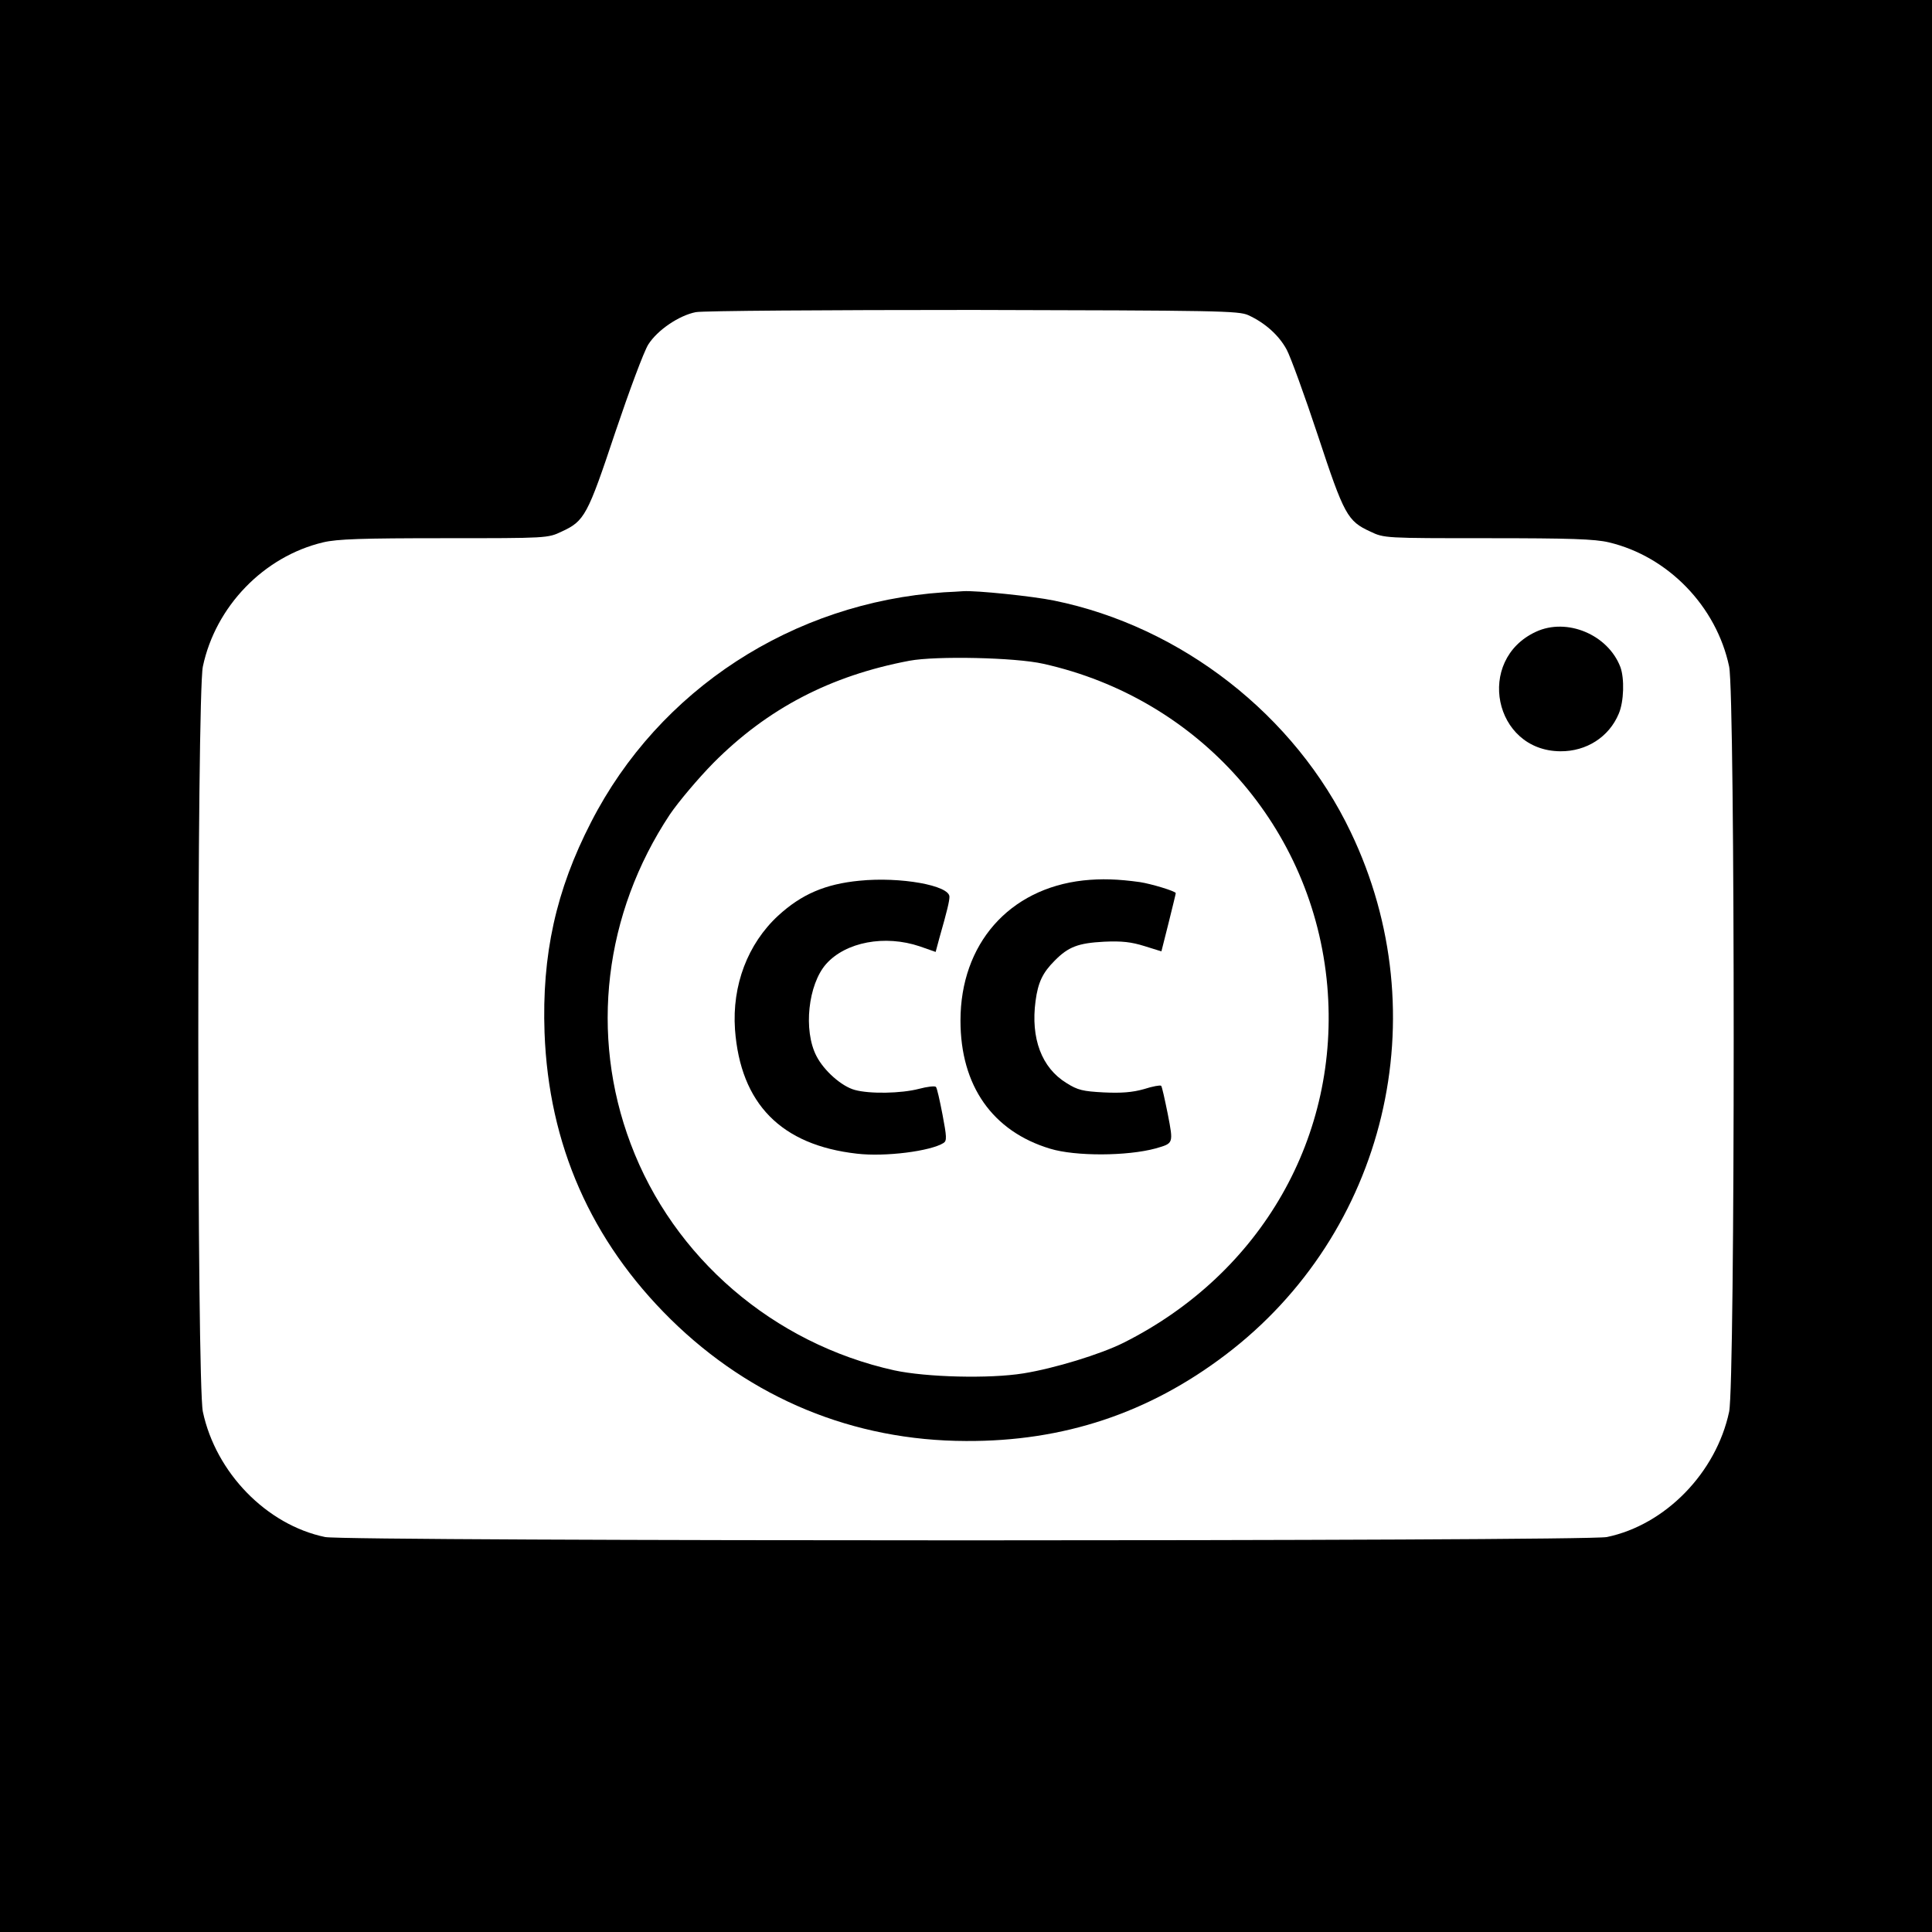
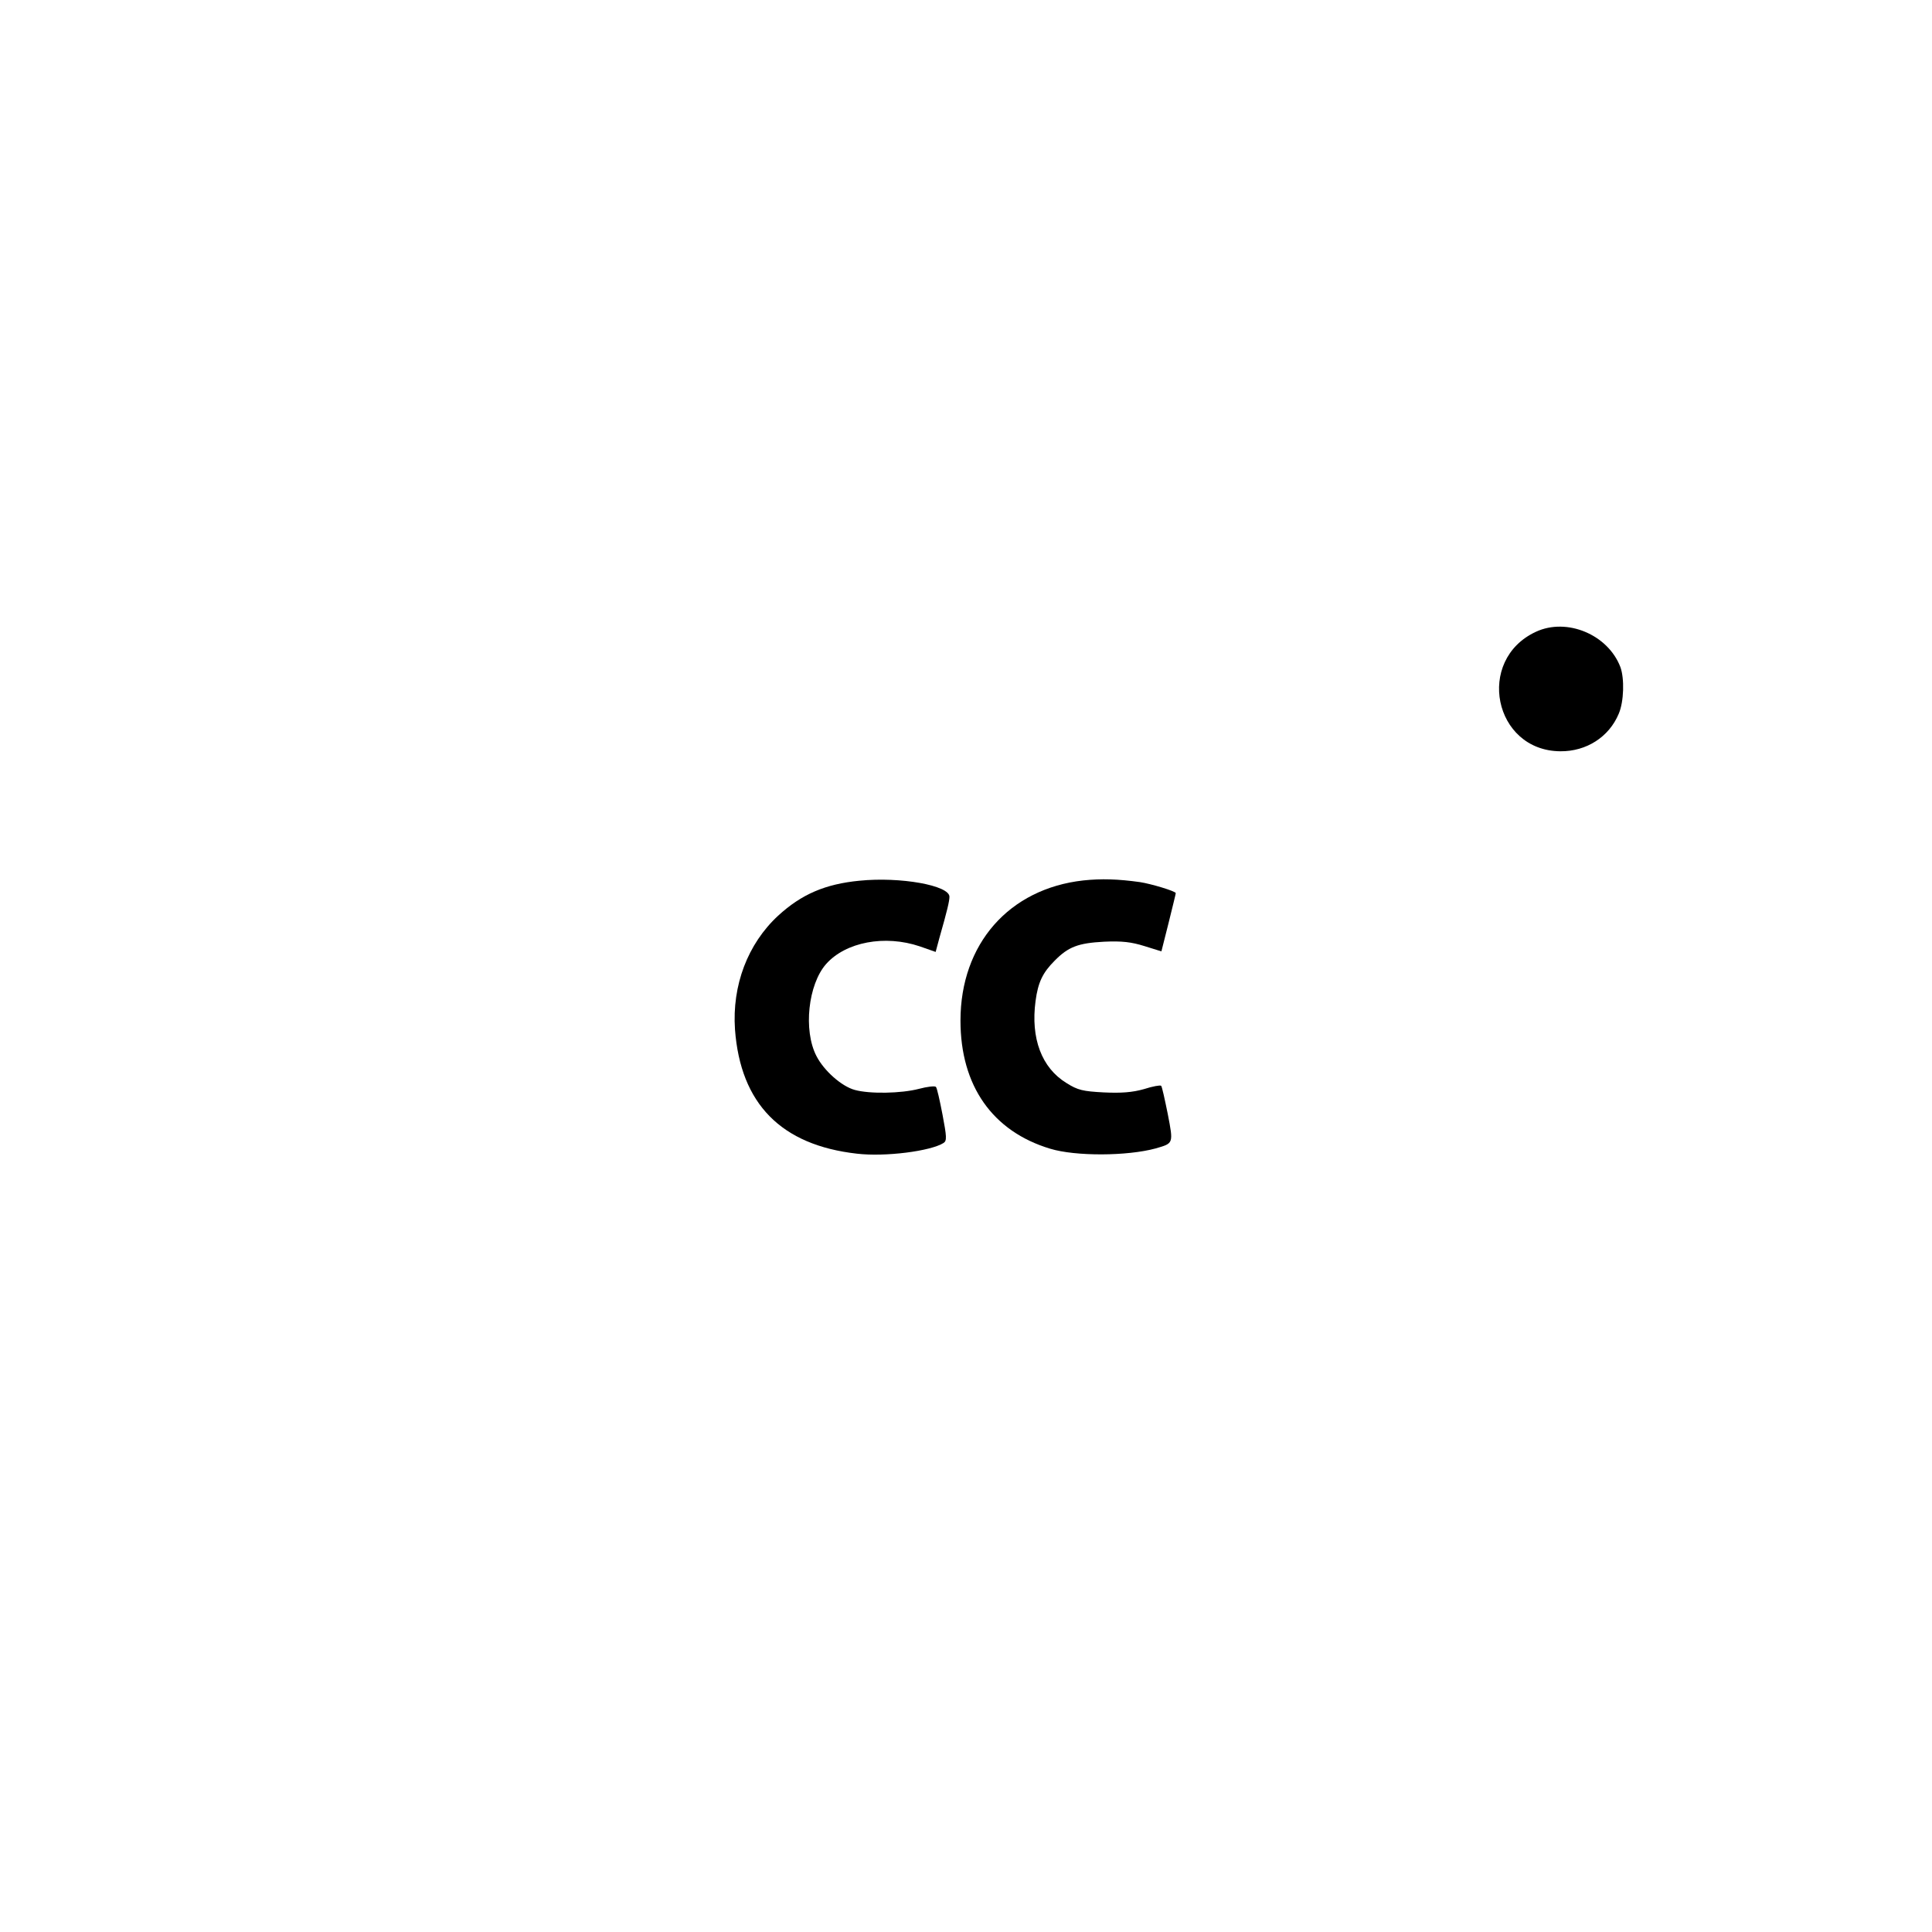
<svg xmlns="http://www.w3.org/2000/svg" version="1.0" width="700pt" height="700pt" viewBox="0 0 700 700" preserveAspectRatio="xMidYMid meet">
  <g transform="translate(0,700) scale(0.1,-0.1)" fill="#000000" stroke="none">
-     <path d="M0 3500 l0 -3500 3500 0 3500 0 0 3500 0 3500 -3500 0 -3500 0 0 -3500z m4523 2358 c61 -28 111 -73 139 -125 14 -26 65 -166 113 -311 95 -288 107 -310 190 -348 50 -24 53 -24 425 -24 300 0 388 -3 439 -15 215 -51 390 -232 436 -450 22 -105 22 -2596 0 -2700 -47 -221 -231 -410 -443 -454 -75 -16 -4569 -16 -4644 0 -212 44 -396 233 -443 454 -22 104 -22 2595 0 2700 46 218 221 399 436 450 51 12 139 15 439 15 372 0 375 0 425 24 83 38 94 59 194 359 51 151 104 294 120 319 33 52 111 105 172 117 24 5 476 8 1004 8 888 -2 963 -3 998 -19z" />
-     <path d="M3420 4854 c-547 -37 -1032 -352 -1278 -832 -128 -248 -179 -482 -169 -764 15 -405 168 -753 457 -1038 292 -287 662 -440 1070 -441 353 -2 662 101 940 312 582 441 772 1231 454 1894 -202 424 -614 745 -1075 839 -78 16 -283 37 -329 34 -14 -1 -45 -3 -70 -4z m360 -259 c566 -126 979 -595 1029 -1167 47 -543 -238 -1042 -738 -1293 -84 -42 -251 -93 -363 -111 -124 -20 -352 -14 -468 11 -438 97 -800 408 -955 821 -149 395 -96 834 142 1193 32 47 103 131 158 187 196 197 424 316 710 370 96 18 384 12 485 -11z" />
    <path d="M3114 3809 c-124 -12 -210 -49 -295 -127 -110 -102 -167 -252 -156 -412 20 -269 167 -419 442 -450 102 -12 267 9 314 39 12 8 11 23 -4 102 -10 52 -20 97 -24 101 -4 4 -31 1 -61 -7 -65 -17 -179 -19 -233 -4 -48 13 -112 70 -139 123 -48 93 -30 259 35 333 71 80 213 107 340 64 l57 -20 14 52 c28 98 36 132 36 148 0 41 -178 73 -326 58z" />
    <path d="M3925 3810 c-269 -30 -445 -230 -445 -508 0 -236 116 -401 325 -464 92 -28 279 -27 382 1 65 19 65 16 44 125 -11 54 -21 100 -24 102 -3 3 -31 -2 -62 -12 -42 -12 -83 -15 -146 -12 -75 4 -94 8 -135 34 -90 55 -130 162 -112 297 9 68 26 103 69 146 50 51 86 64 179 69 65 3 99 -1 147 -16 l61 -19 26 103 c14 57 26 105 26 108 0 7 -90 34 -130 40 -79 11 -139 13 -205 6z" />
    <path d="M5565 4711 c-220 -102 -153 -431 88 -433 95 -1 177 52 212 136 19 44 21 128 6 169 -45 118 -194 180 -306 128z" />
  </g>
</svg>